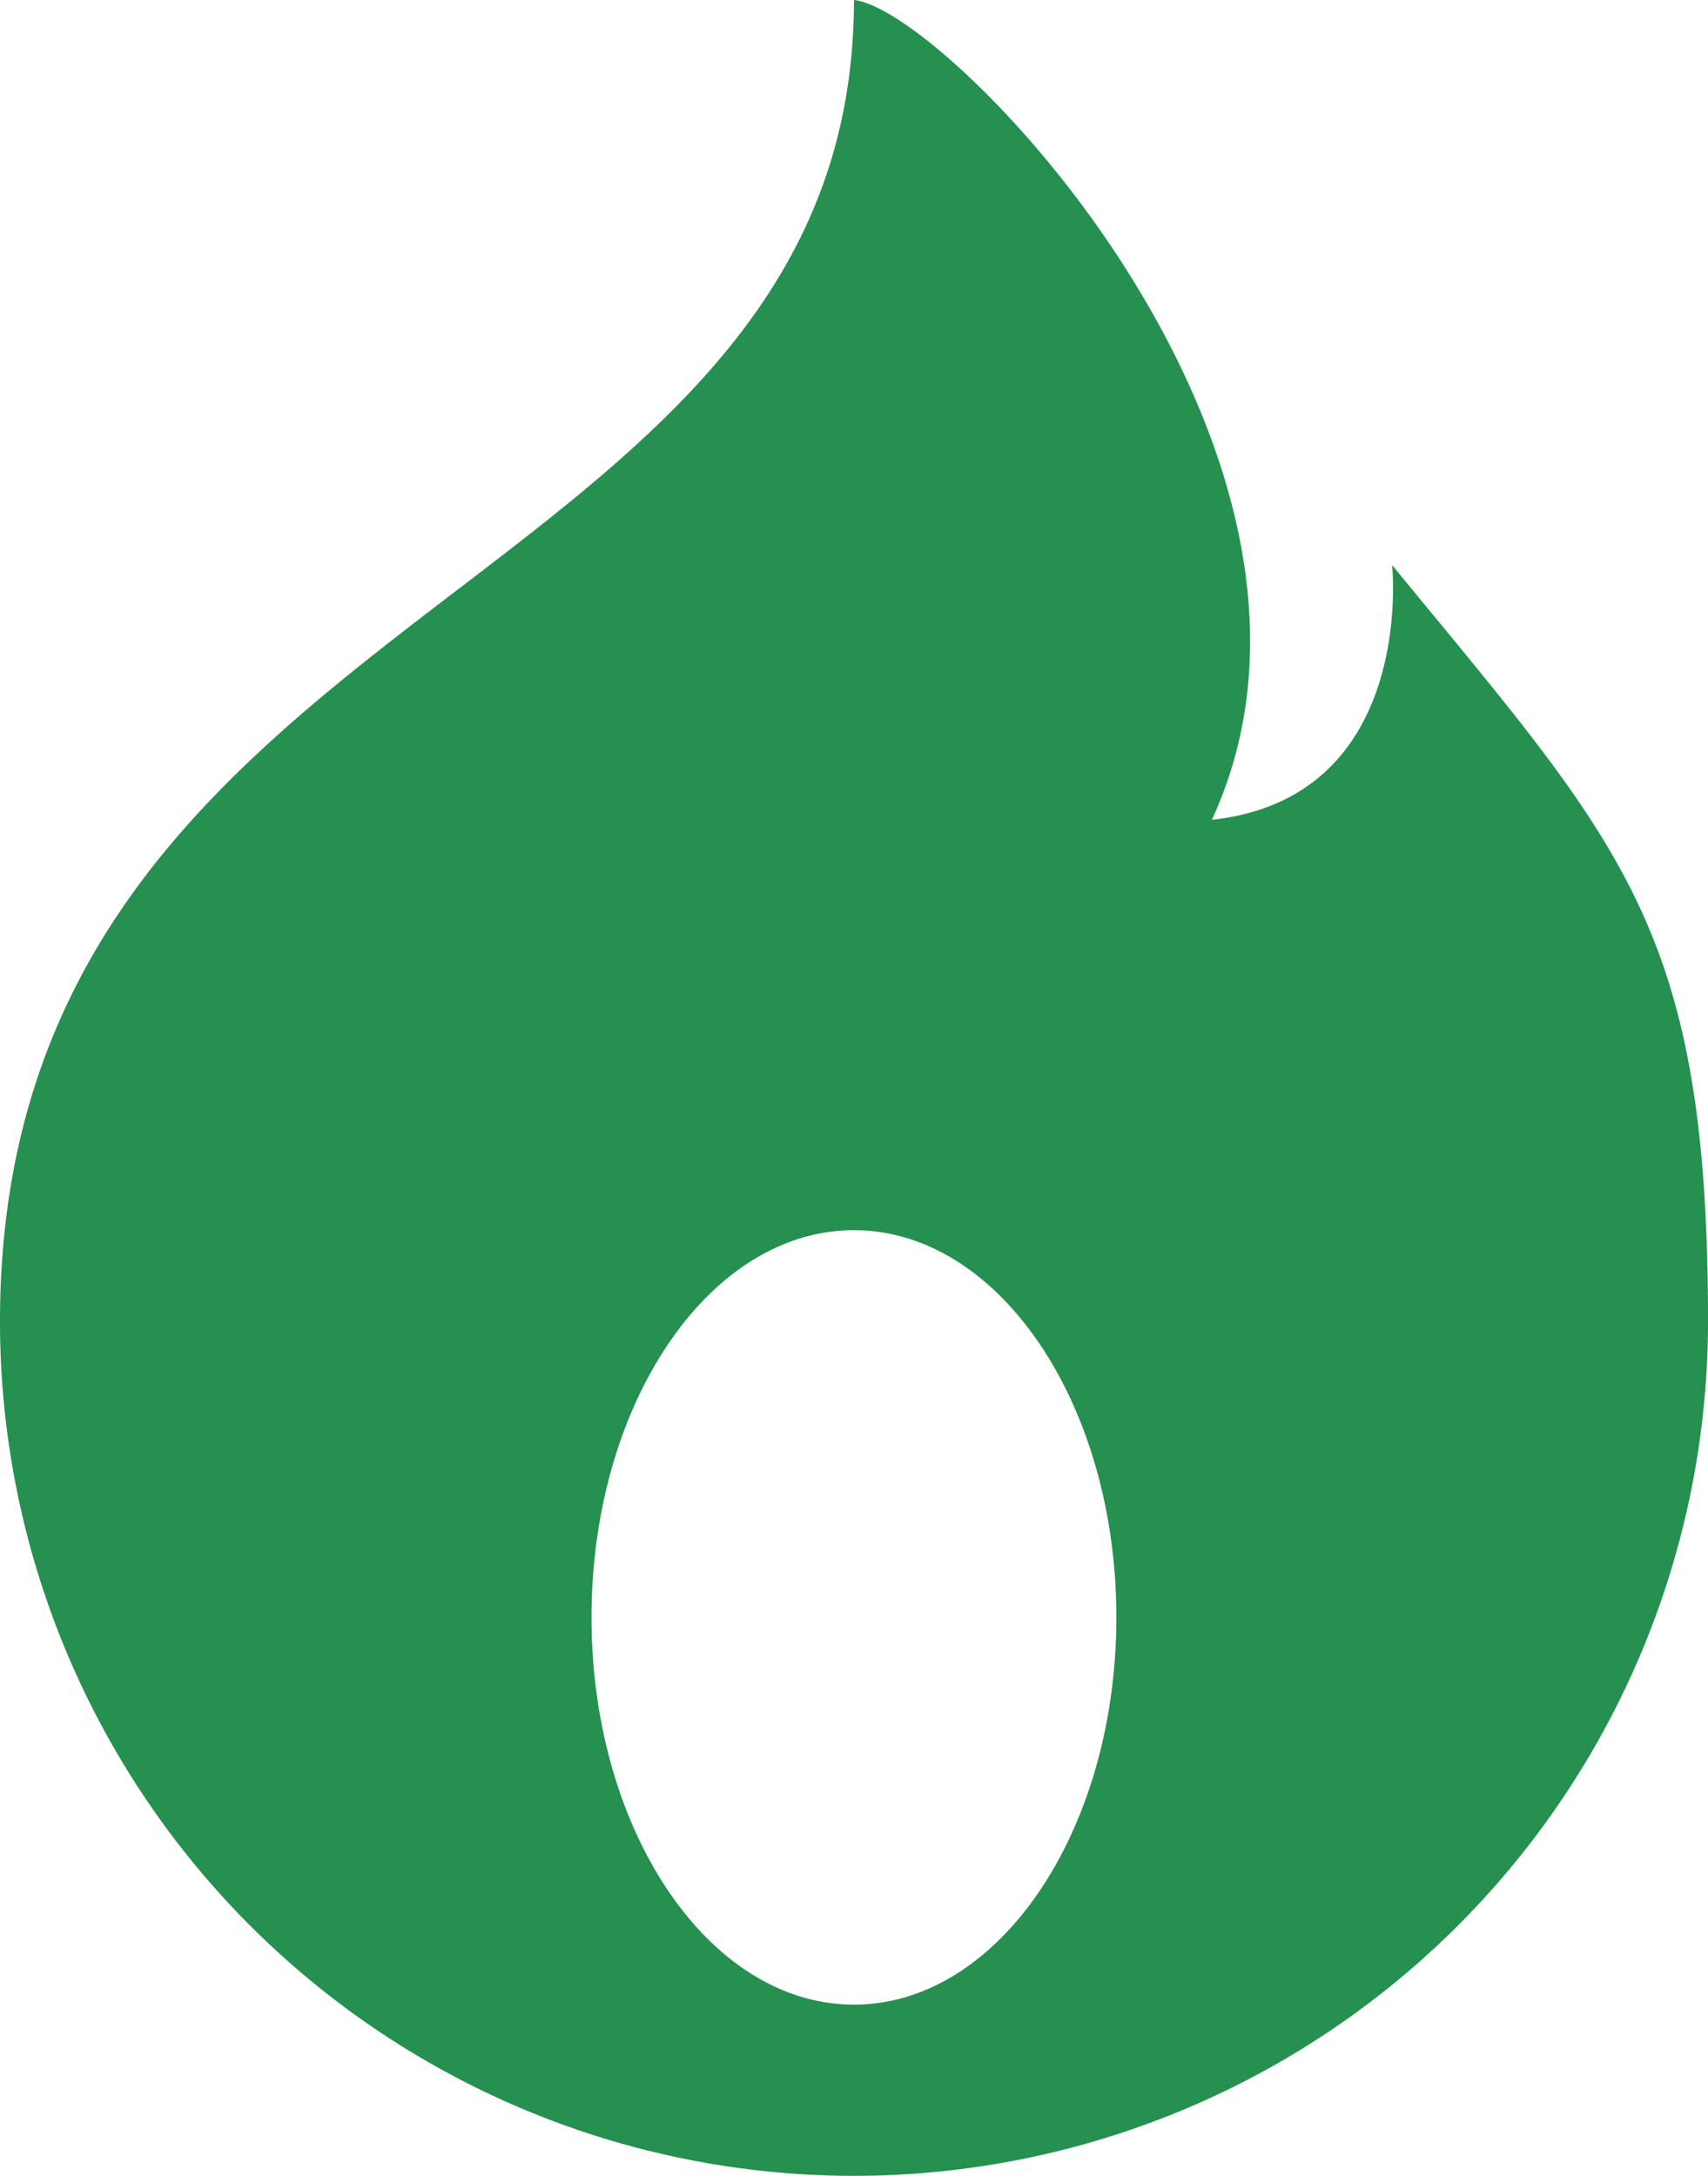
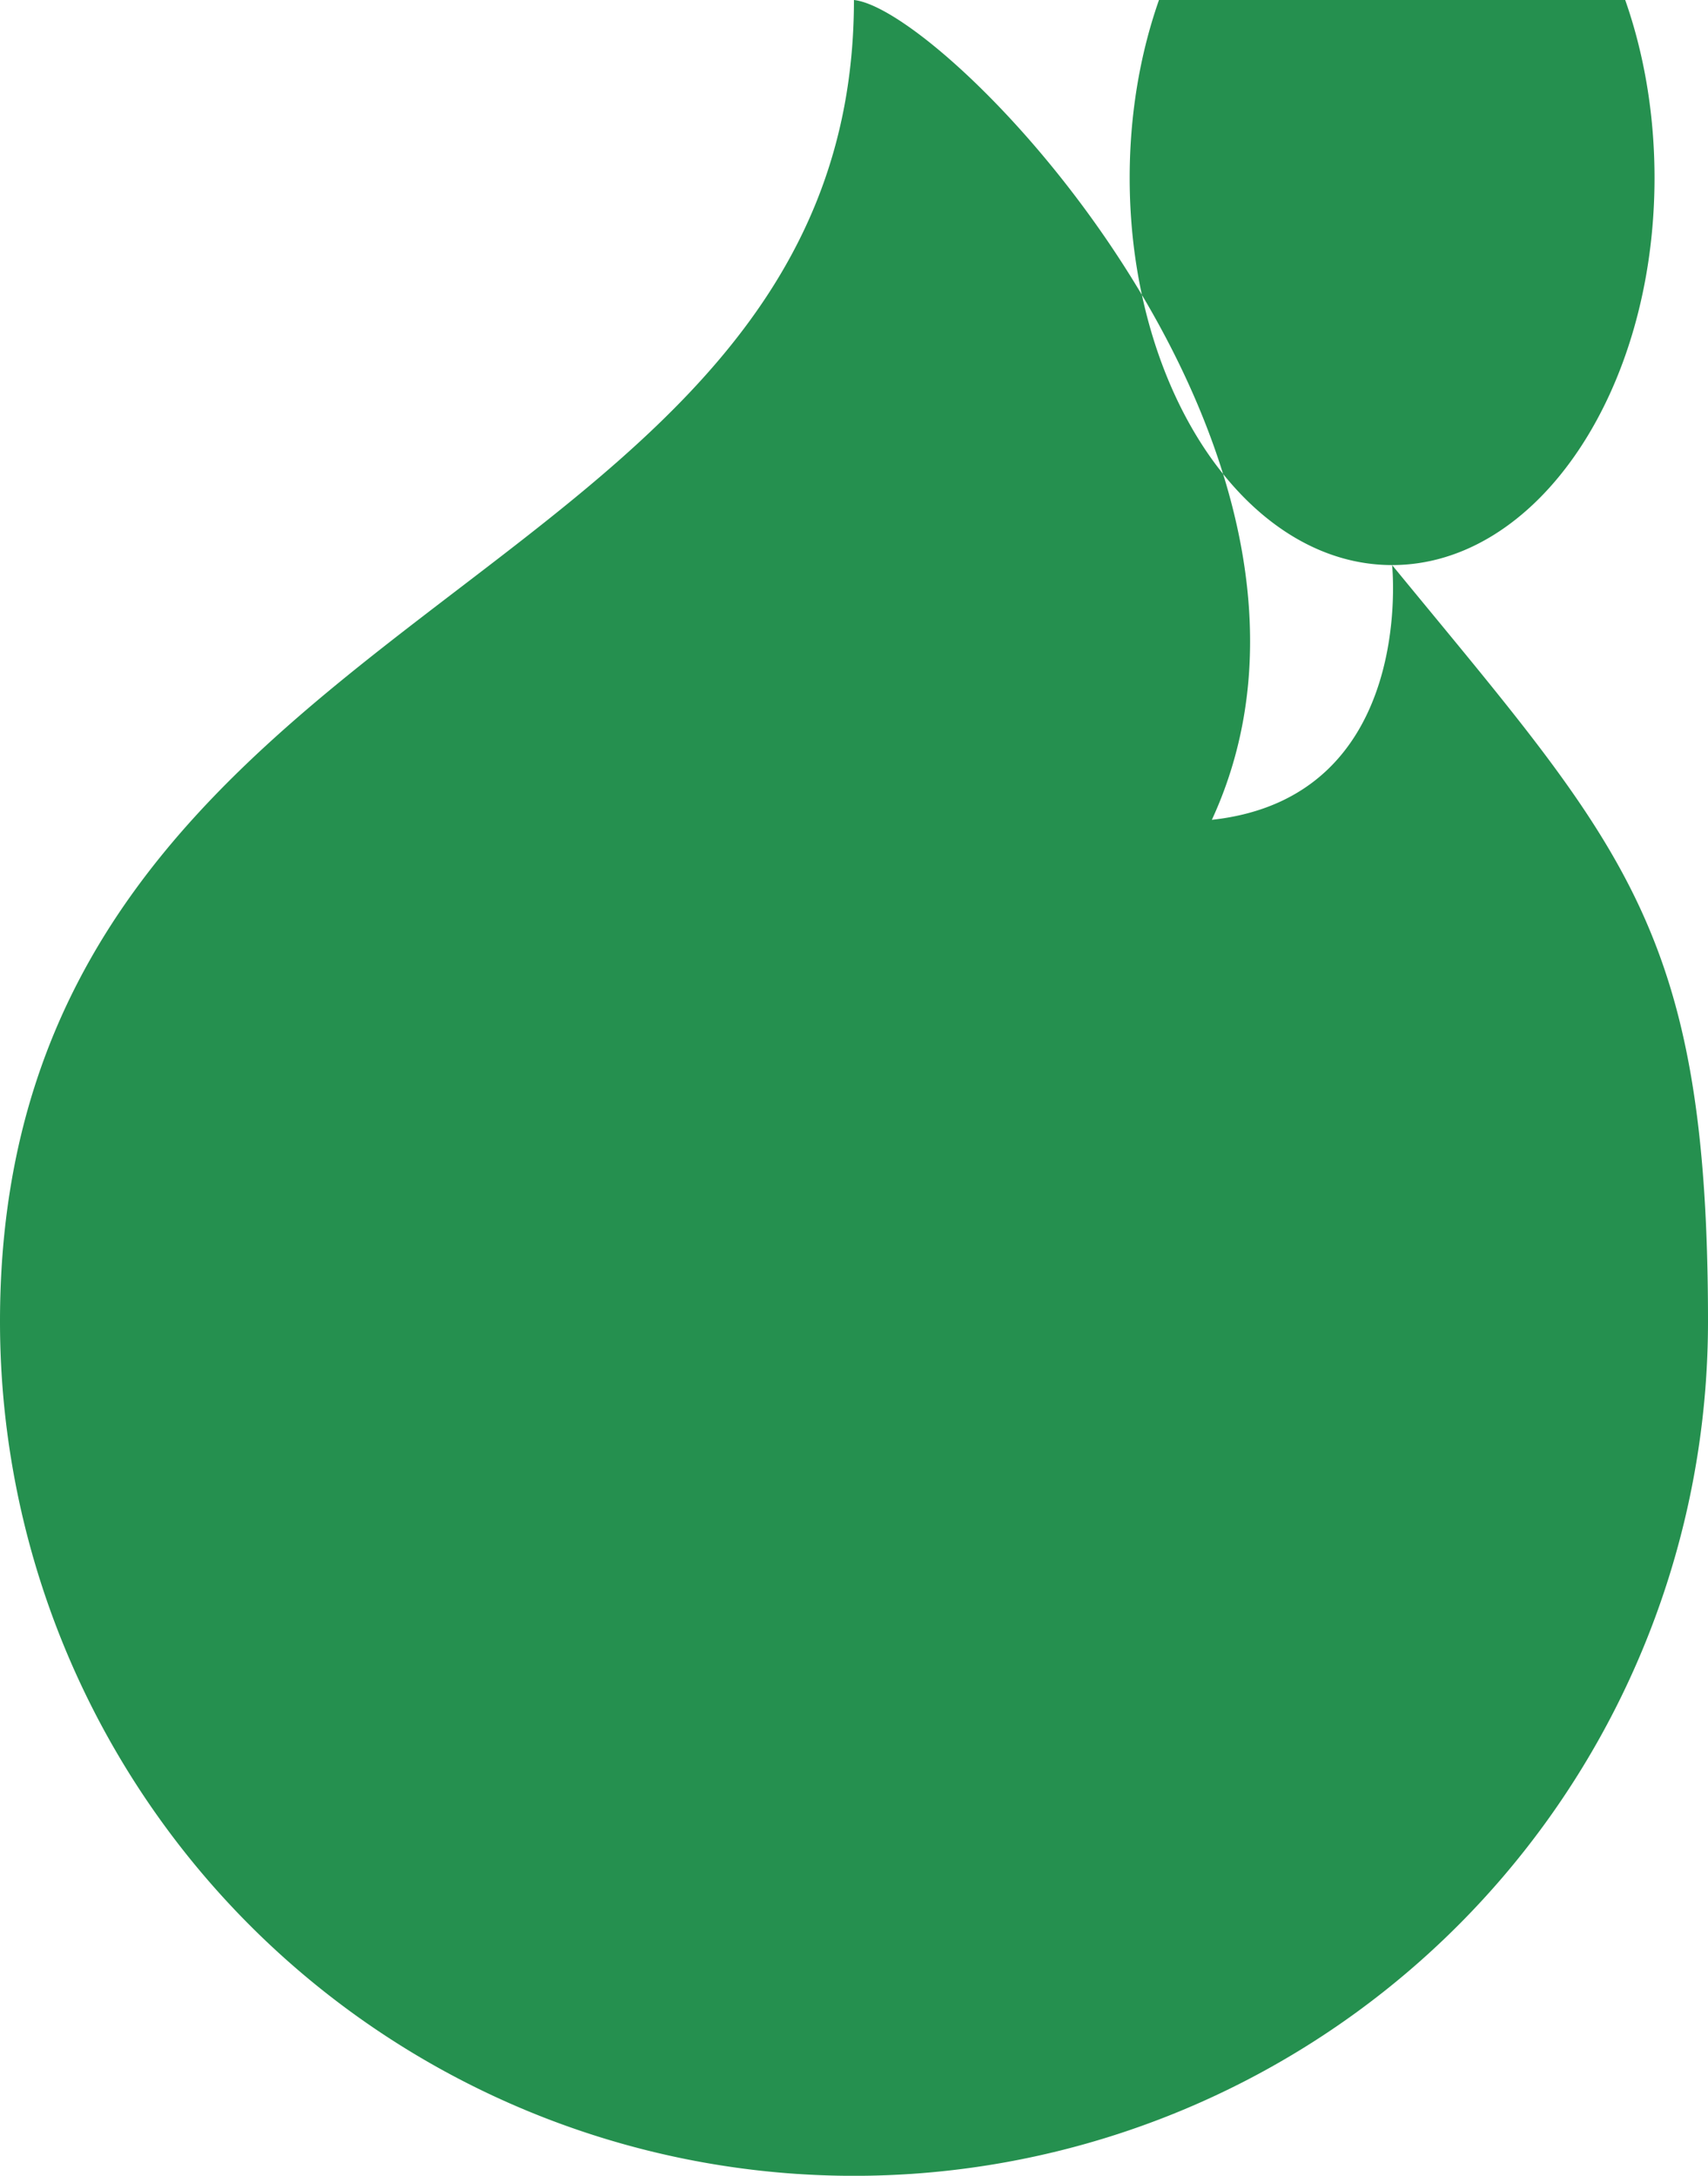
<svg xmlns="http://www.w3.org/2000/svg" width="14.755" height="18.79" viewBox="0 0 14.755 18.79">
-   <path id="Path_42" data-name="Path 42" d="M12.026,4.88s.214,2.007-1.557,2.2C11.912,3.953,8.209.09,7.377,0,7.377,5.2,0,5.116,0,11.413a7.377,7.377,0,1,0,14.755,0c0-3.413-.738-4.106-2.729-6.533M7.377,17.312c-1.252,0-2.267-1.5-2.267-3.344s1.015-3.344,2.267-3.344,2.267,1.5,2.267,3.344-1.015,3.344-2.267,3.344" fill="#25904f" />
+   <path id="Path_42" data-name="Path 42" d="M12.026,4.88s.214,2.007-1.557,2.2C11.912,3.953,8.209.09,7.377,0,7.377,5.2,0,5.116,0,11.413a7.377,7.377,0,1,0,14.755,0c0-3.413-.738-4.106-2.729-6.533c-1.252,0-2.267-1.5-2.267-3.344s1.015-3.344,2.267-3.344,2.267,1.5,2.267,3.344-1.015,3.344-2.267,3.344" fill="#25904f" />
</svg>